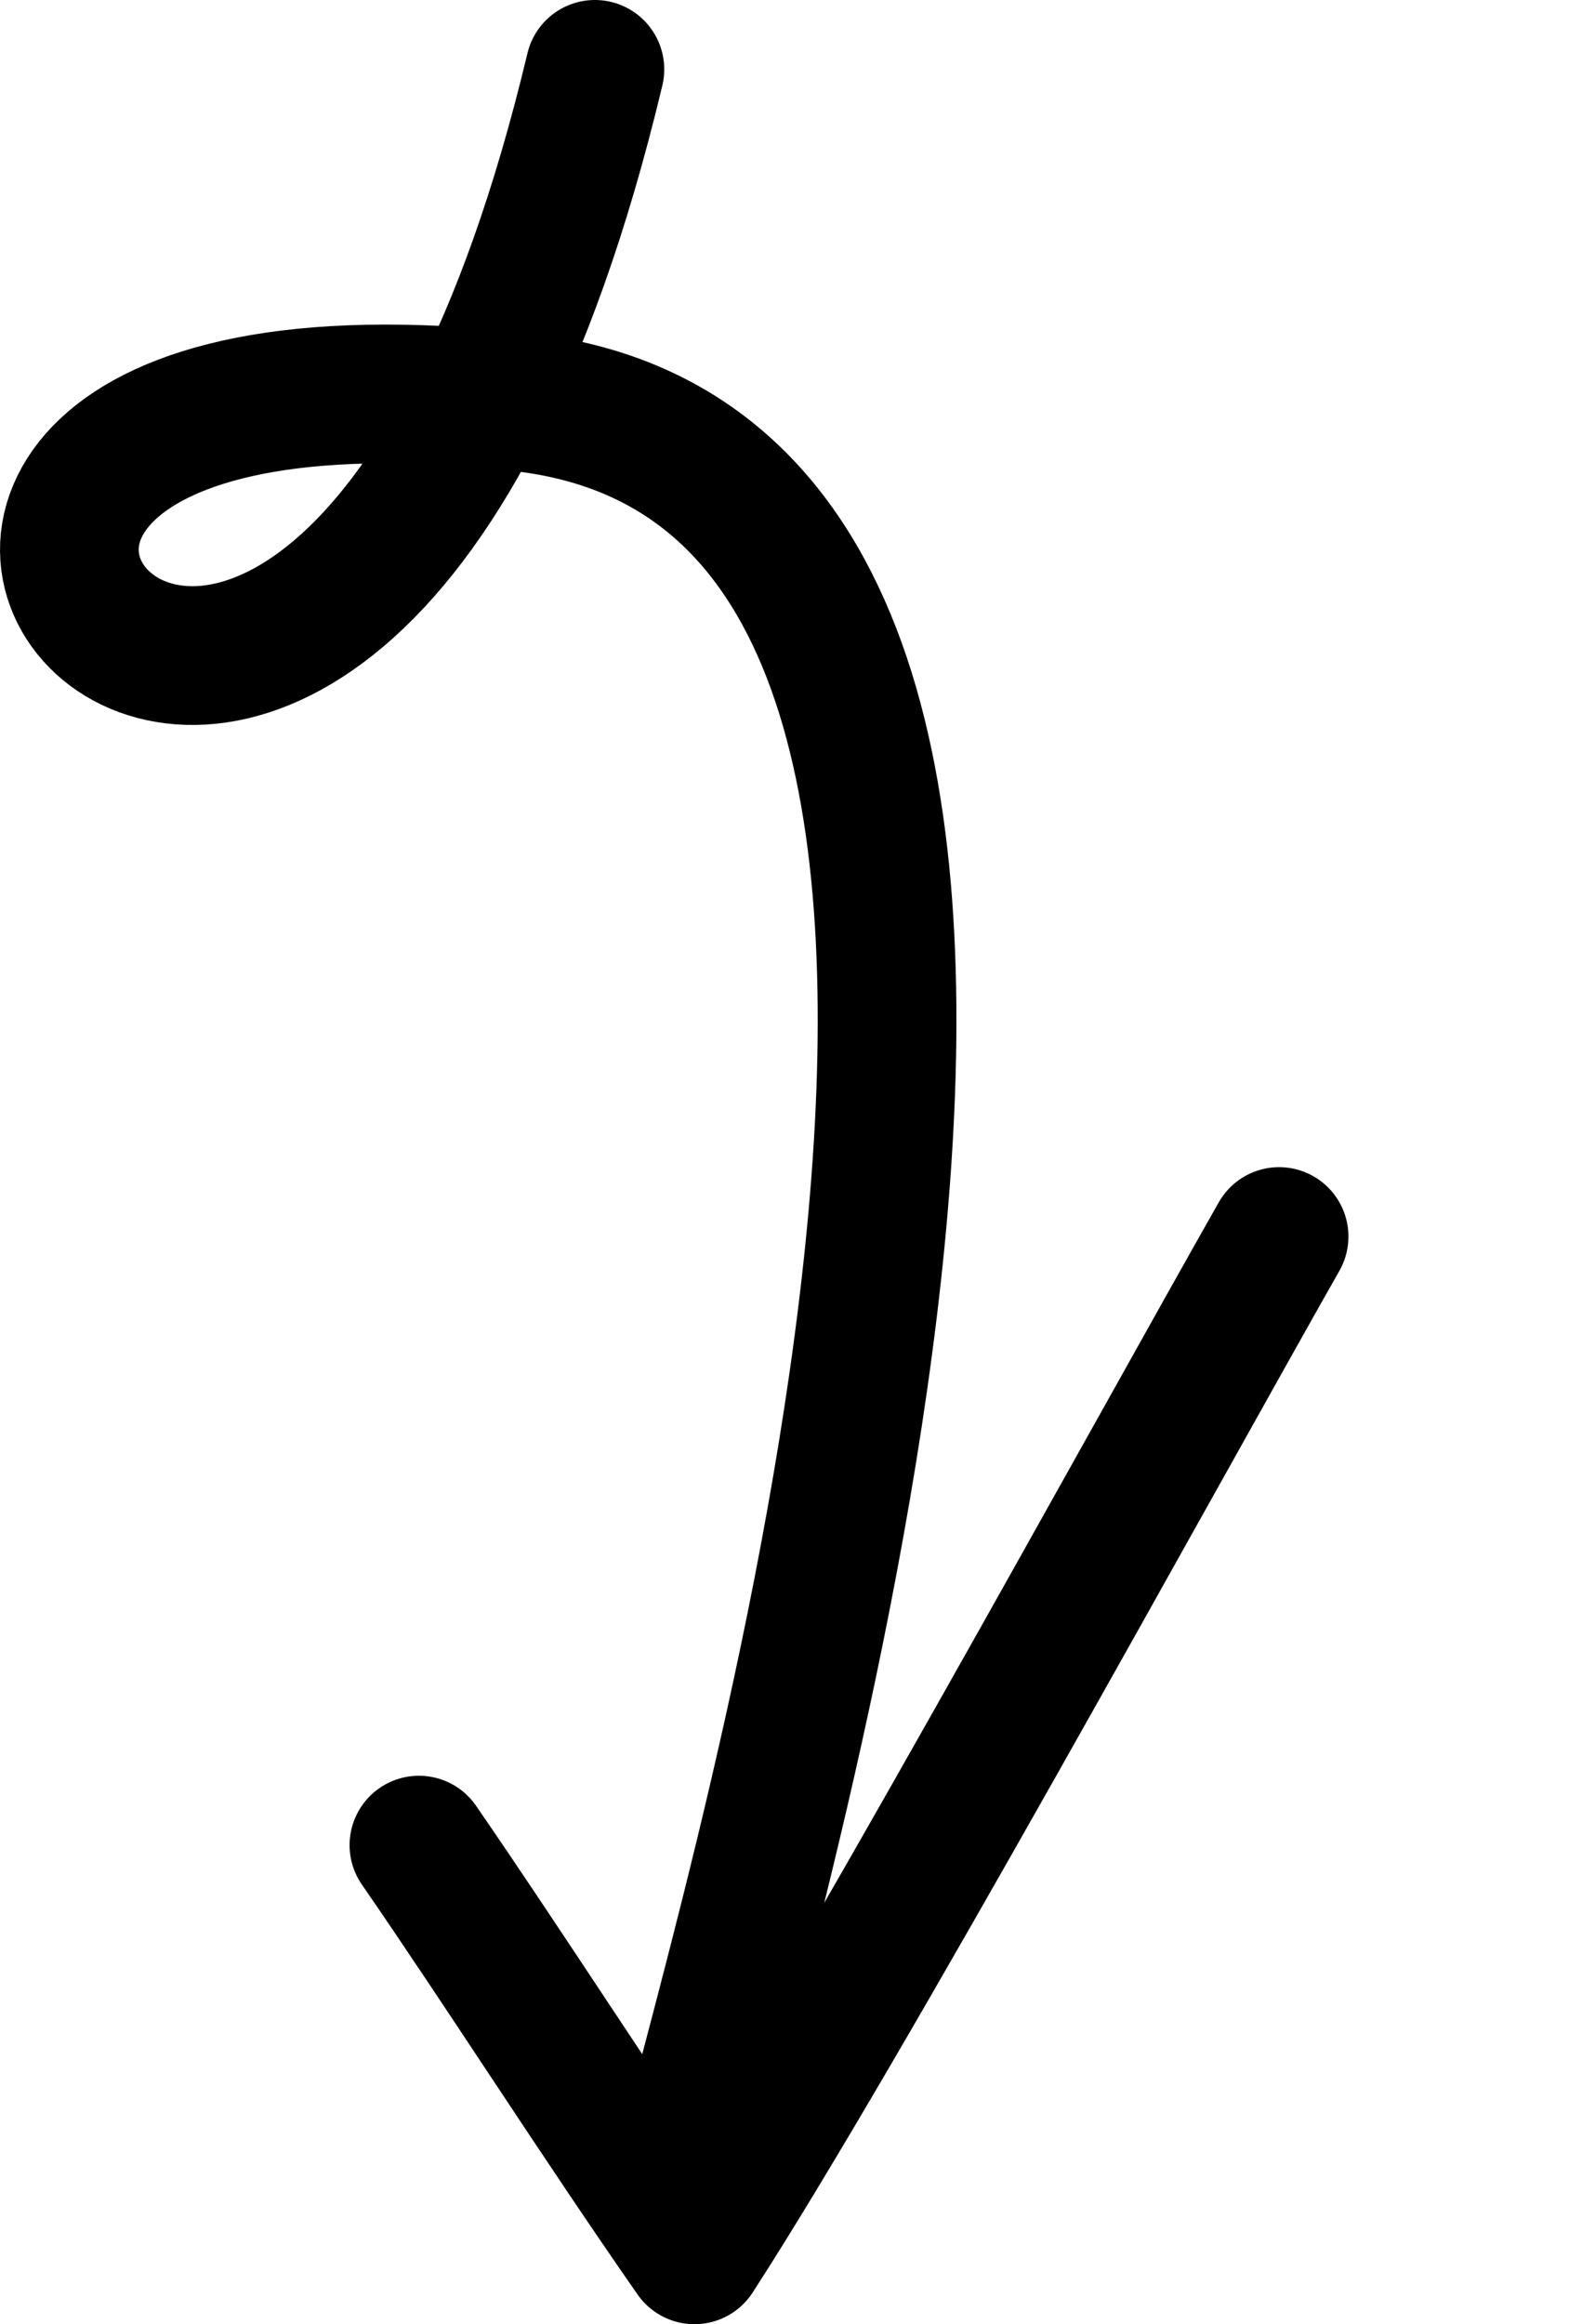
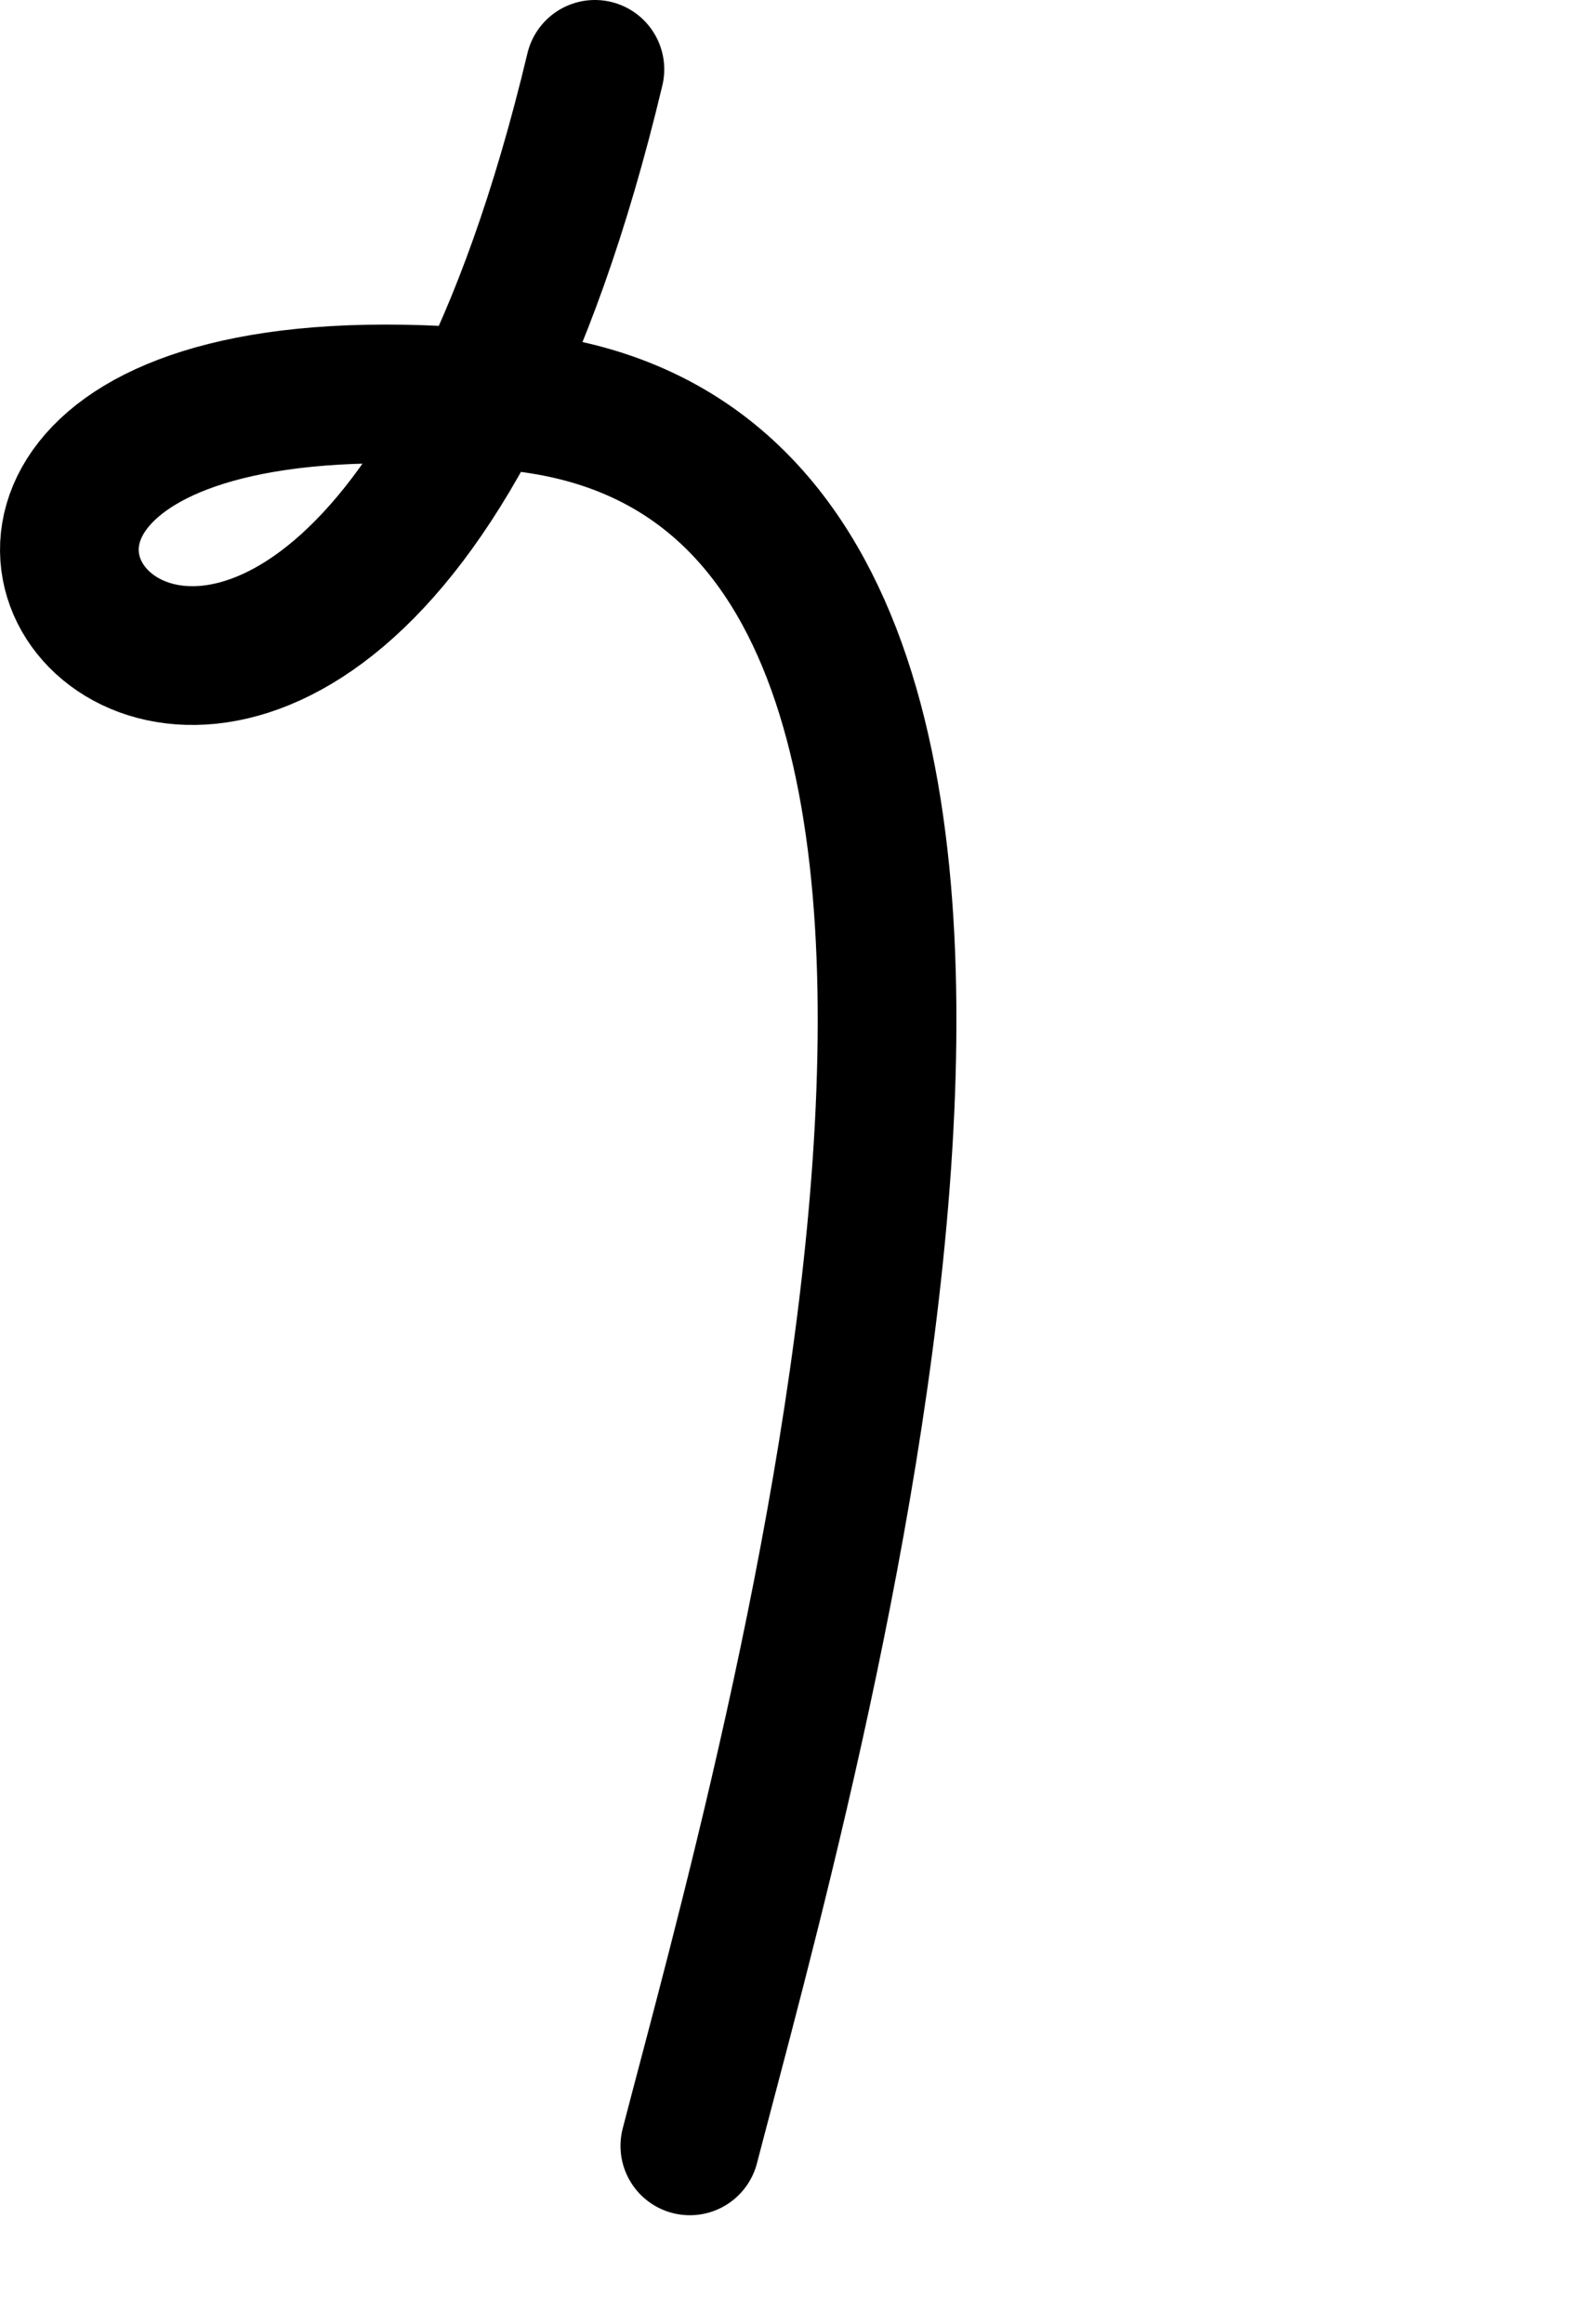
<svg xmlns="http://www.w3.org/2000/svg" width="46" height="67" viewBox="0 0 46 67" fill="none">
  <path d="M19.895 61.859C22.634 51.296 33.555 13.653 15.011 11.588C-11.36 8.651 9.214 35.255 17.157 2" stroke="#42B2FC" style="stroke:#42B2FC;stroke:color(display-p3 0.259 0.698 0.988);stroke-opacity:1;" stroke-width="4" stroke-linecap="round" />
-   <path d="M12.082 53.19C14.555 56.773 17.294 61.077 20.028 65C24.336 58.338 33.334 41.906 36.889 35.646" stroke="#42B2FC" style="stroke:#42B2FC;stroke:color(display-p3 0.259 0.698 0.988);stroke-opacity:1;" stroke-width="4" stroke-linecap="round" stroke-linejoin="round" />
</svg>